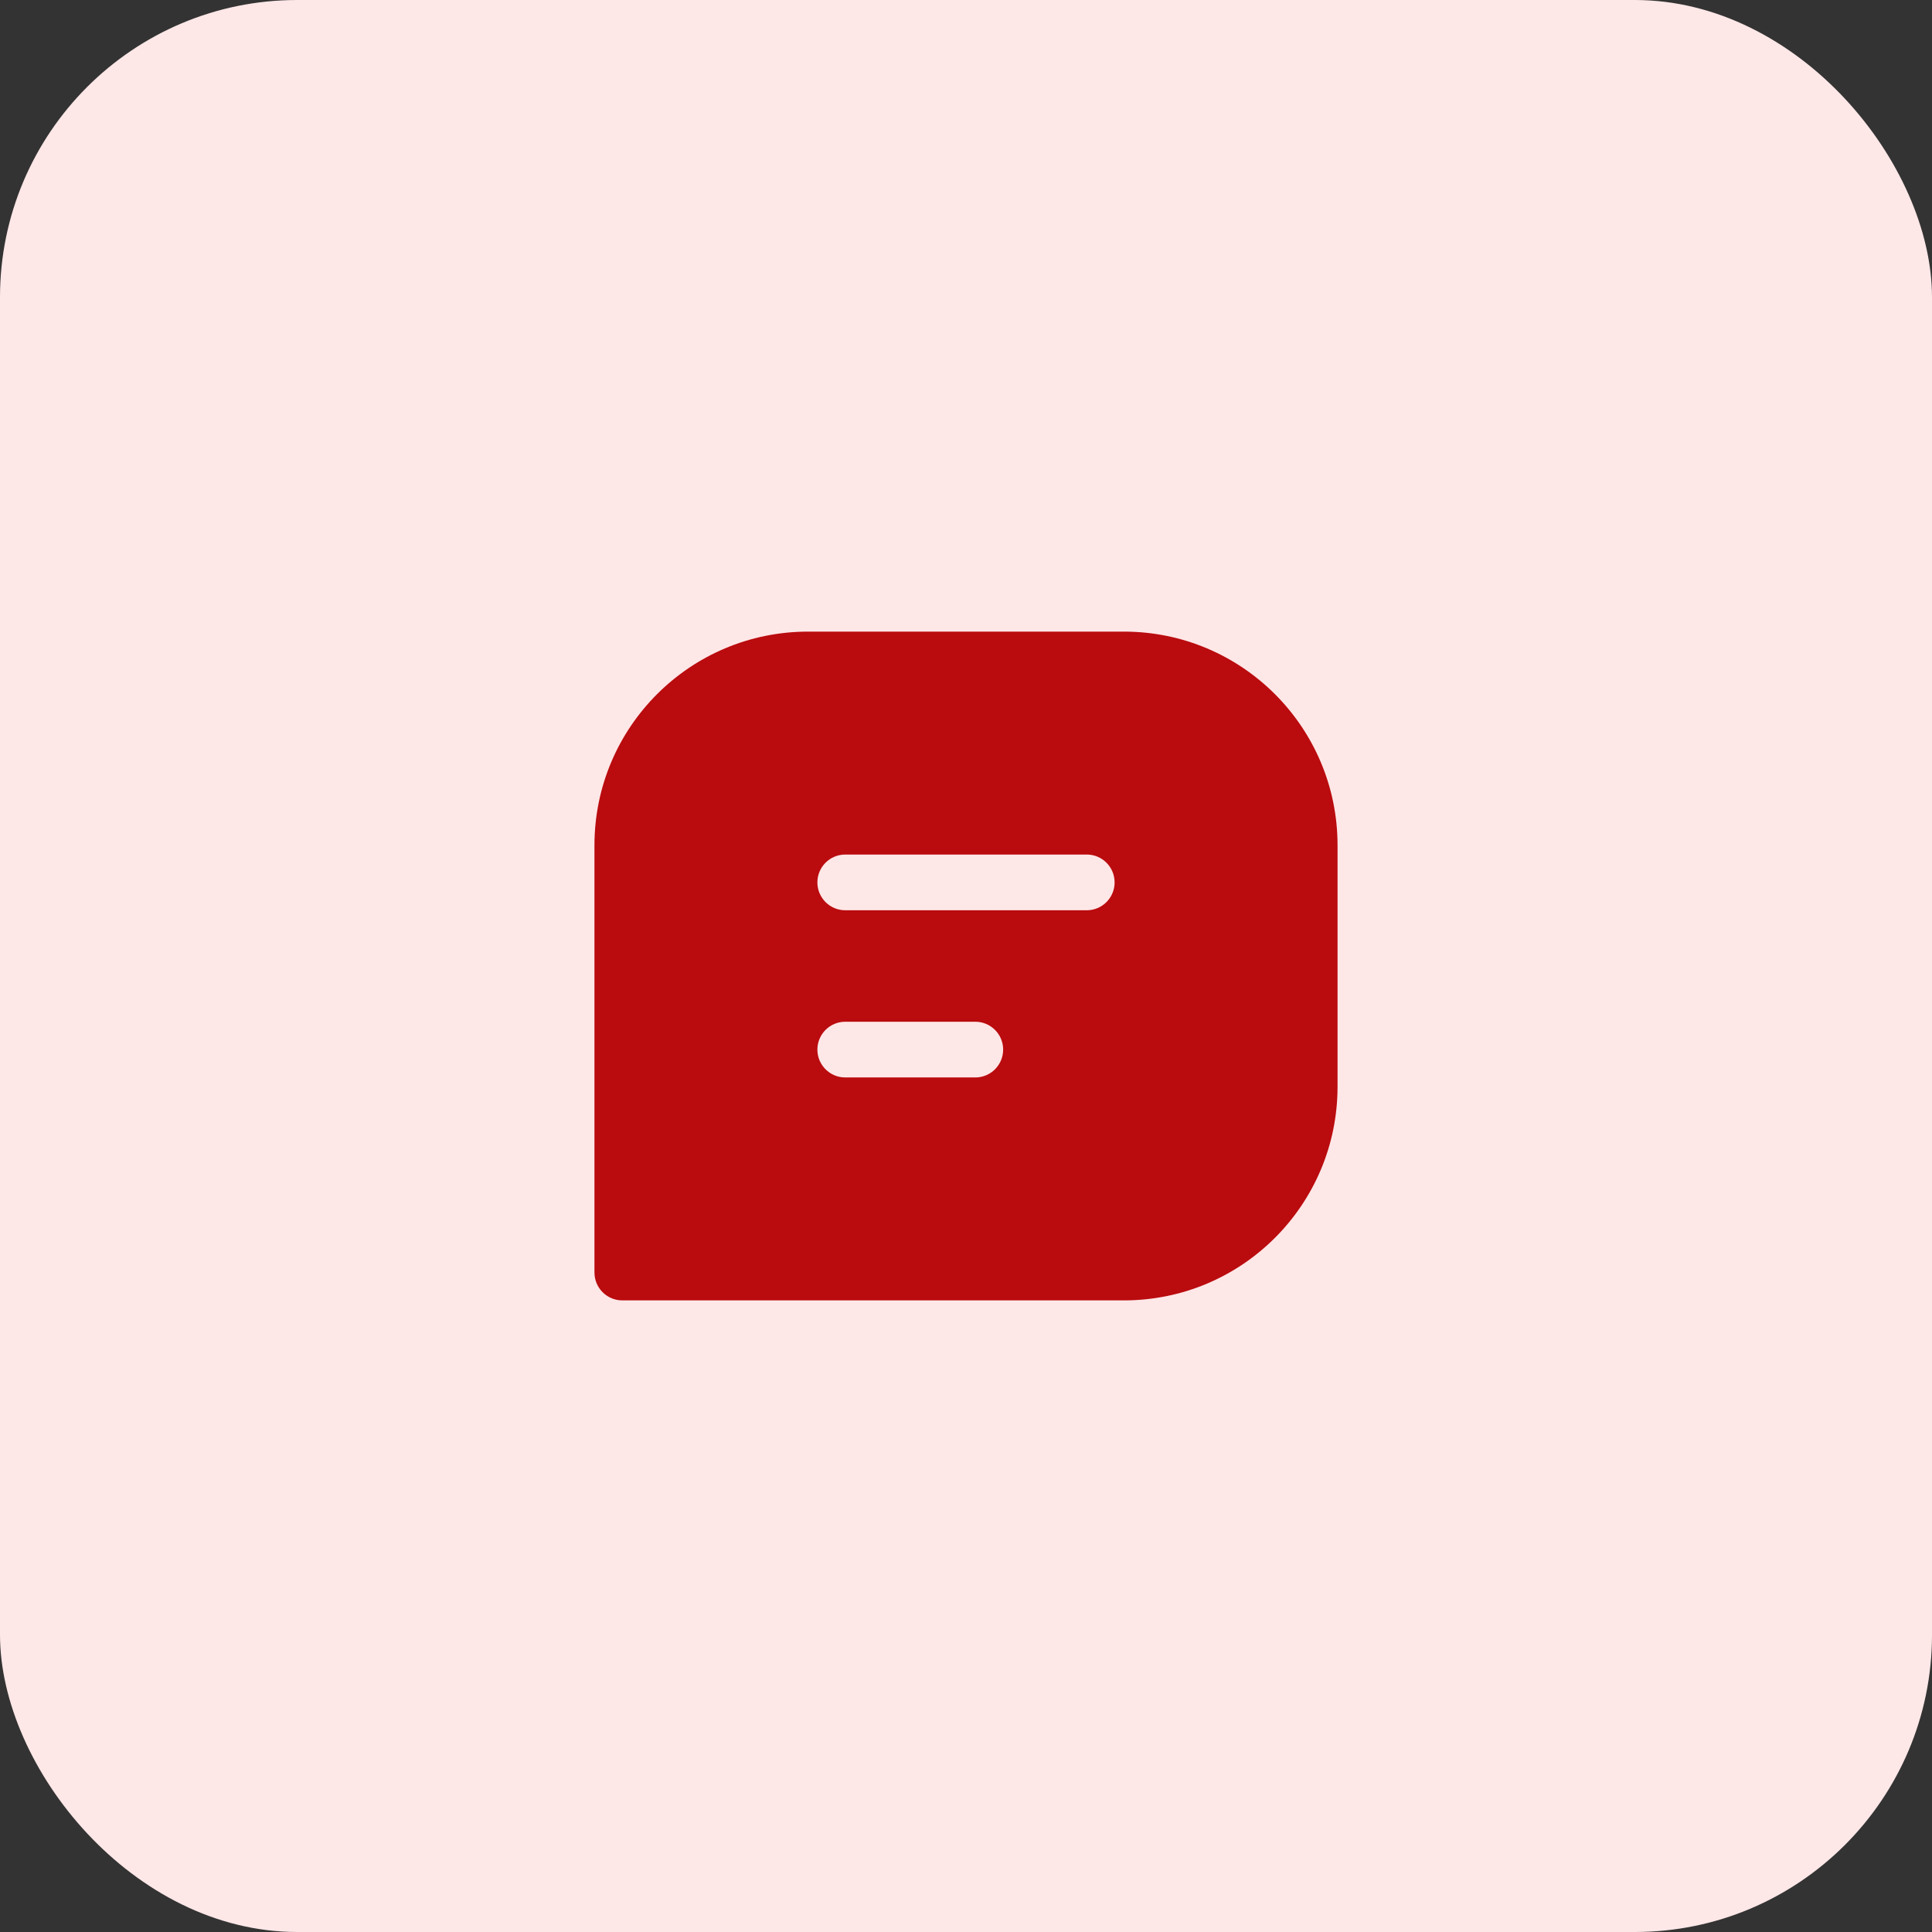
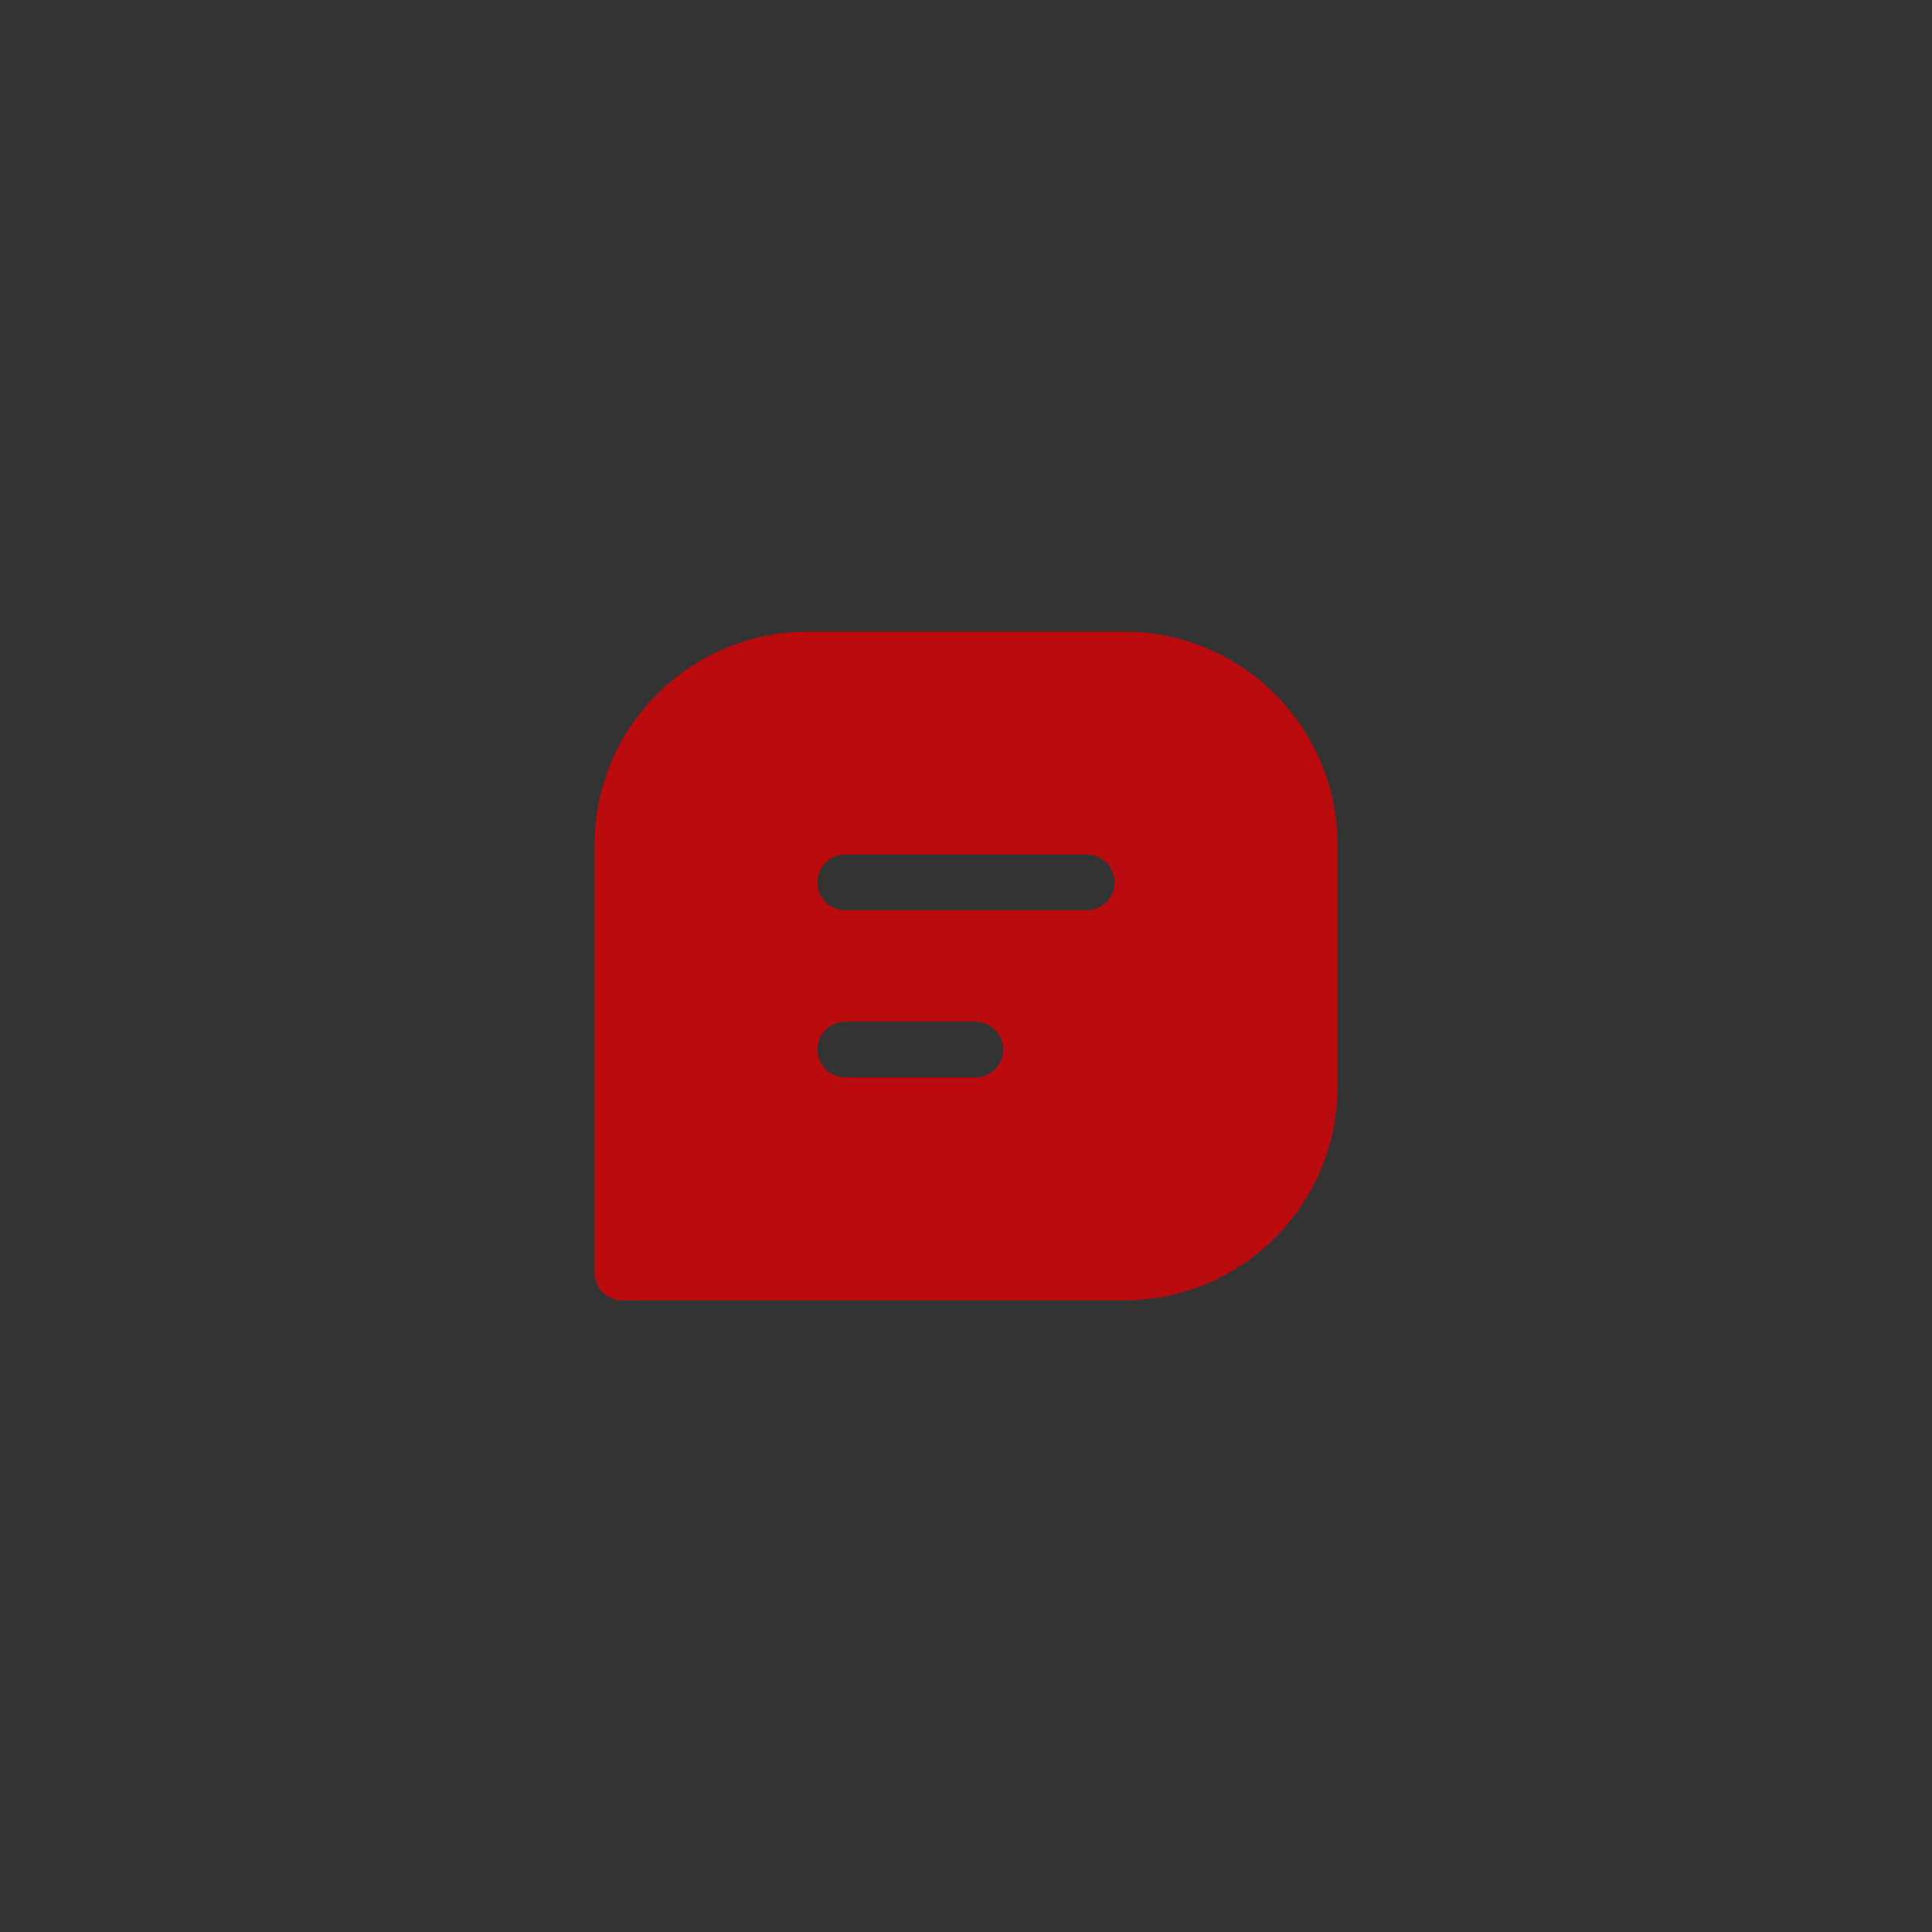
<svg xmlns="http://www.w3.org/2000/svg" width="52" height="52" viewBox="0 0 52 52" fill="none">
  <rect x="0" y="0" width="52" height="52" fill="#333333" stroke="none" />
-   <rect width="52" height="52" rx="8" fill="#FEE7E7" />
-   <path fill-rule="evenodd" clip-rule="evenodd" d="M16 22.75C16 19.574 18.574 17 21.75 17H30.25C33.426 17 36 19.574 36 22.75V29.25C36 32.426 33.426 35 30.25 35H16.75C16.336 35 16 34.664 16 34.25V22.75ZM22.75 23C22.336 23 22 23.336 22 23.75C22 24.164 22.336 24.5 22.75 24.5H29.25C29.664 24.5 30 24.164 30 23.75C30 23.336 29.664 23 29.25 23H22.75ZM22.75 27.5C22.336 27.5 22 27.836 22 28.25C22 28.664 22.336 29 22.75 29H26.25C26.664 29 27 28.664 27 28.25C27 27.836 26.664 27.5 26.25 27.5H22.75Z" fill="#BA0B0E" />
+   <path fill-rule="evenodd" clip-rule="evenodd" d="M16 22.75C16 19.574 18.574 17 21.75 17H30.25C33.426 17 36 19.574 36 22.75V29.25C36 32.426 33.426 35 30.25 35H16.75C16.336 35 16 34.664 16 34.25ZM22.75 23C22.336 23 22 23.336 22 23.75C22 24.164 22.336 24.5 22.75 24.5H29.25C29.664 24.5 30 24.164 30 23.75C30 23.336 29.664 23 29.25 23H22.75ZM22.75 27.5C22.336 27.5 22 27.836 22 28.25C22 28.664 22.336 29 22.75 29H26.25C26.664 29 27 28.664 27 28.25C27 27.836 26.664 27.5 26.25 27.5H22.75Z" fill="#BA0B0E" />
</svg>